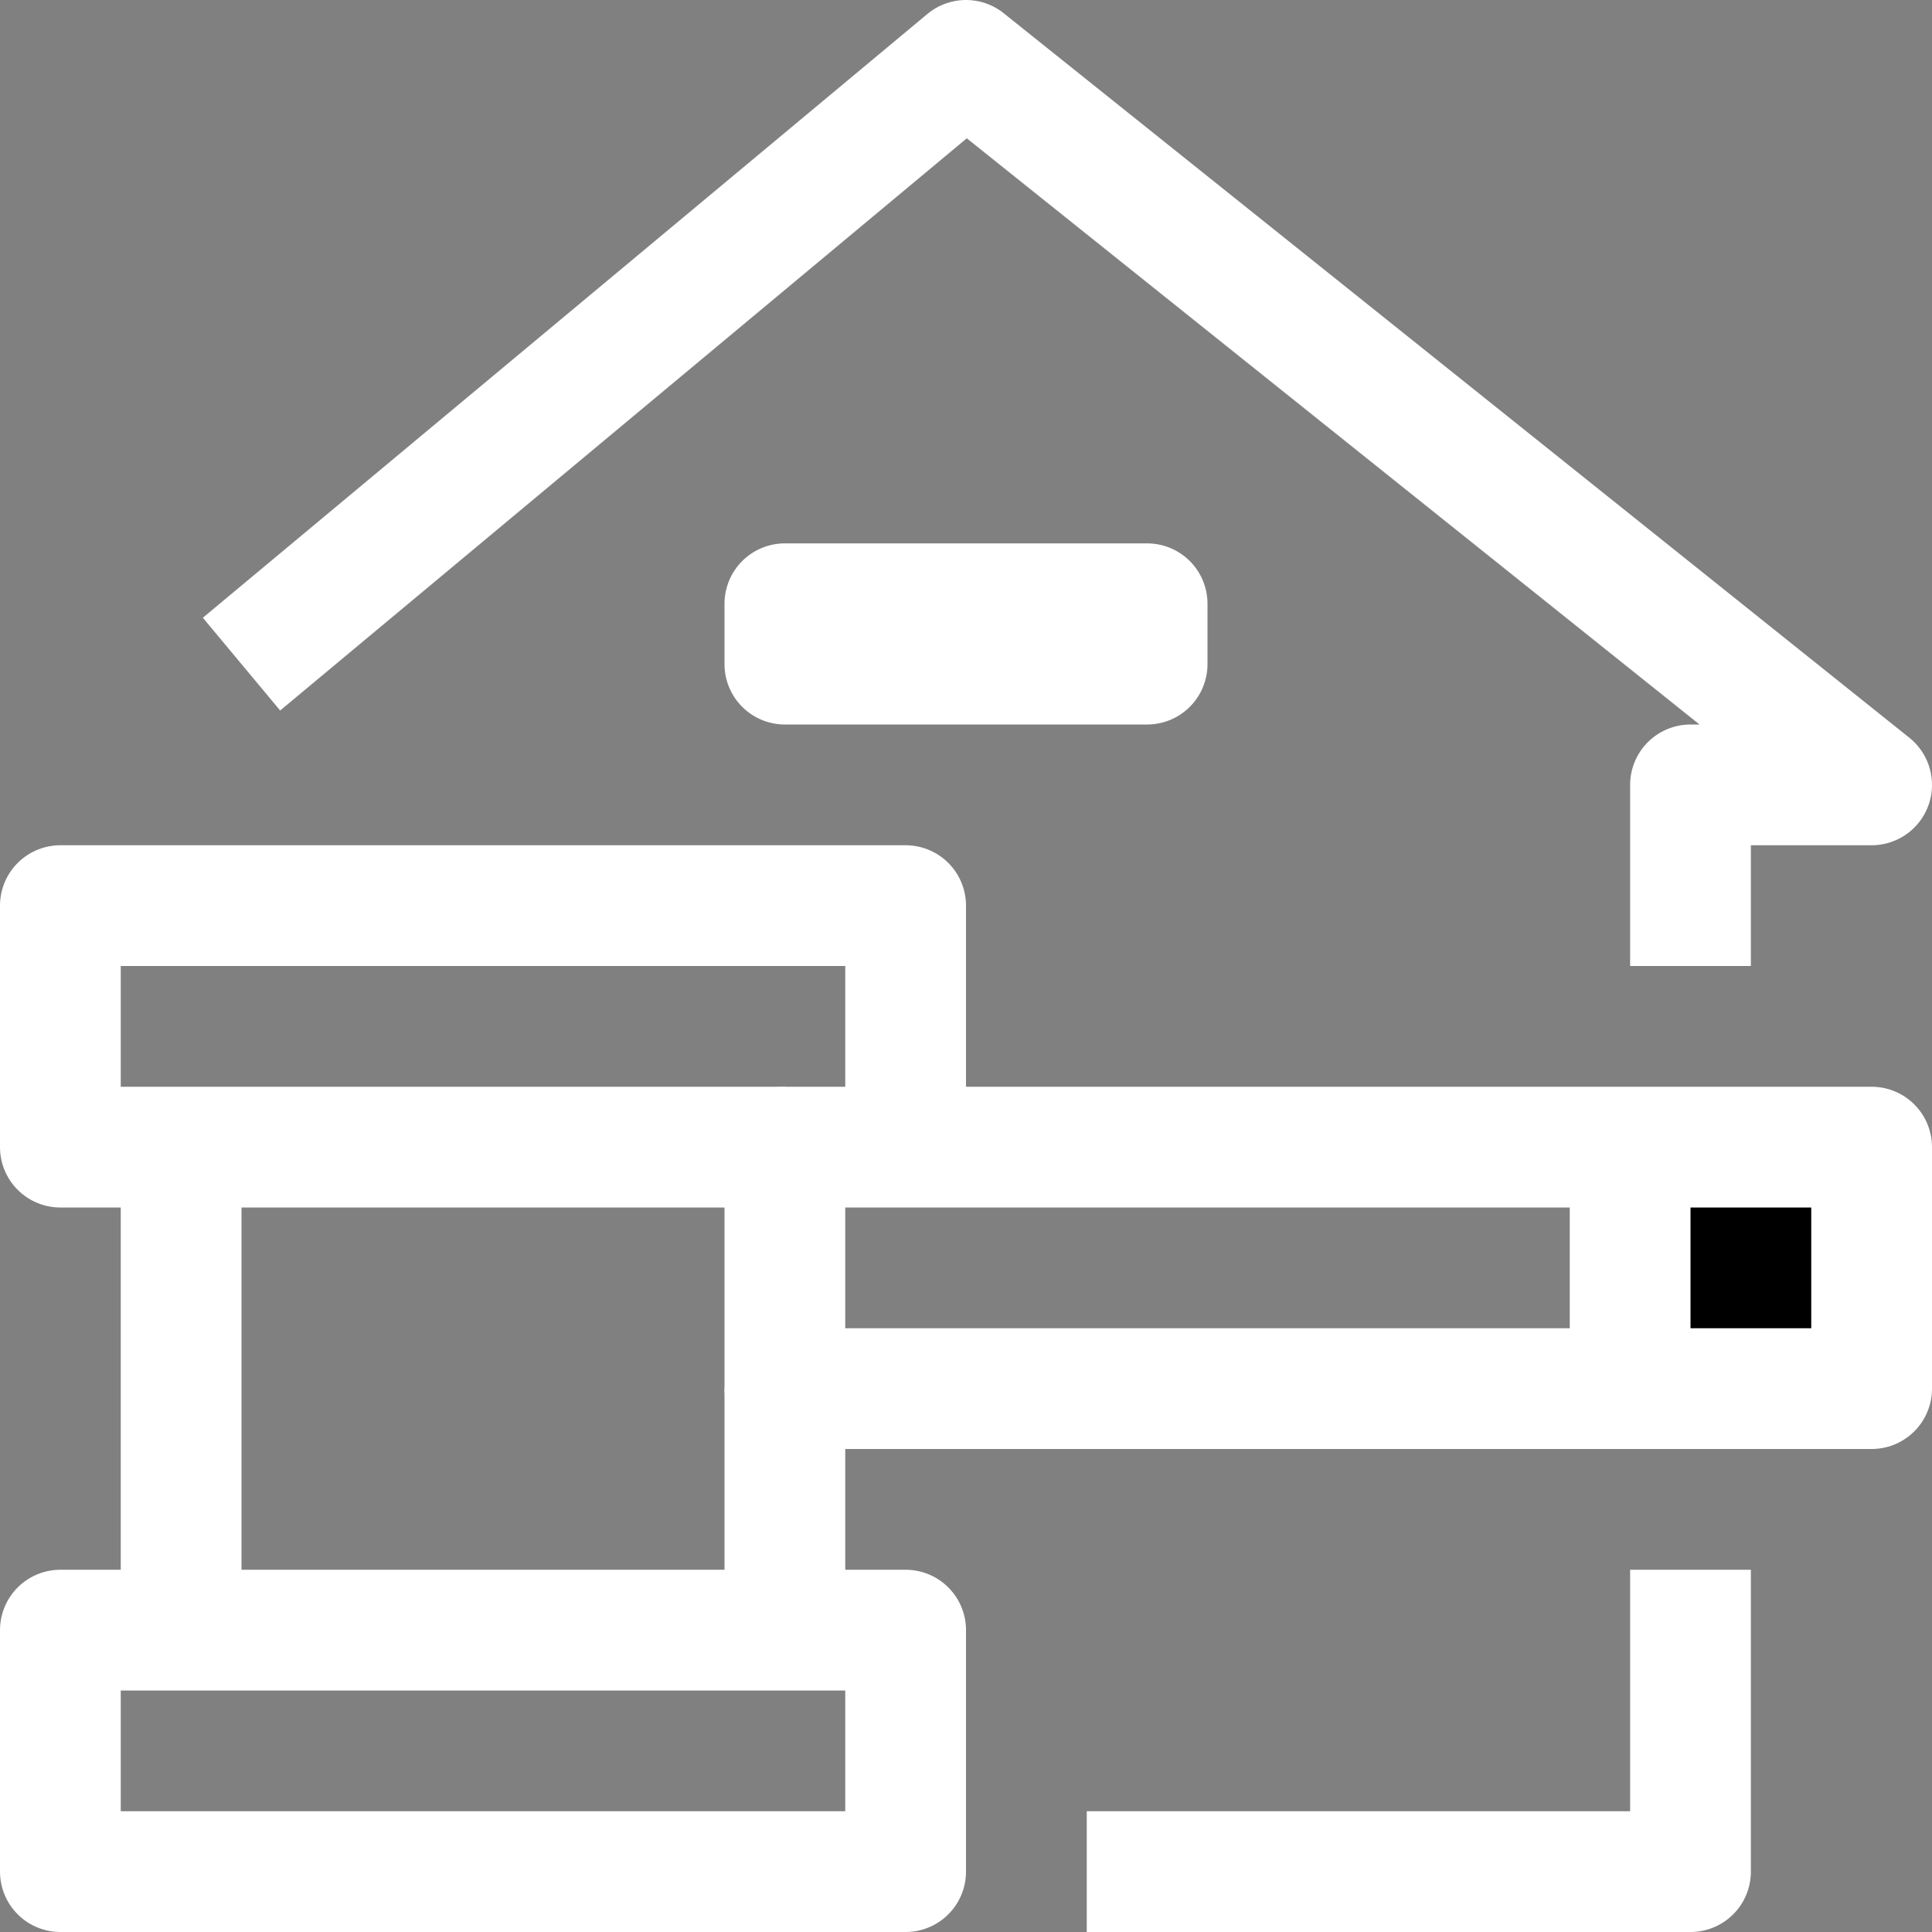
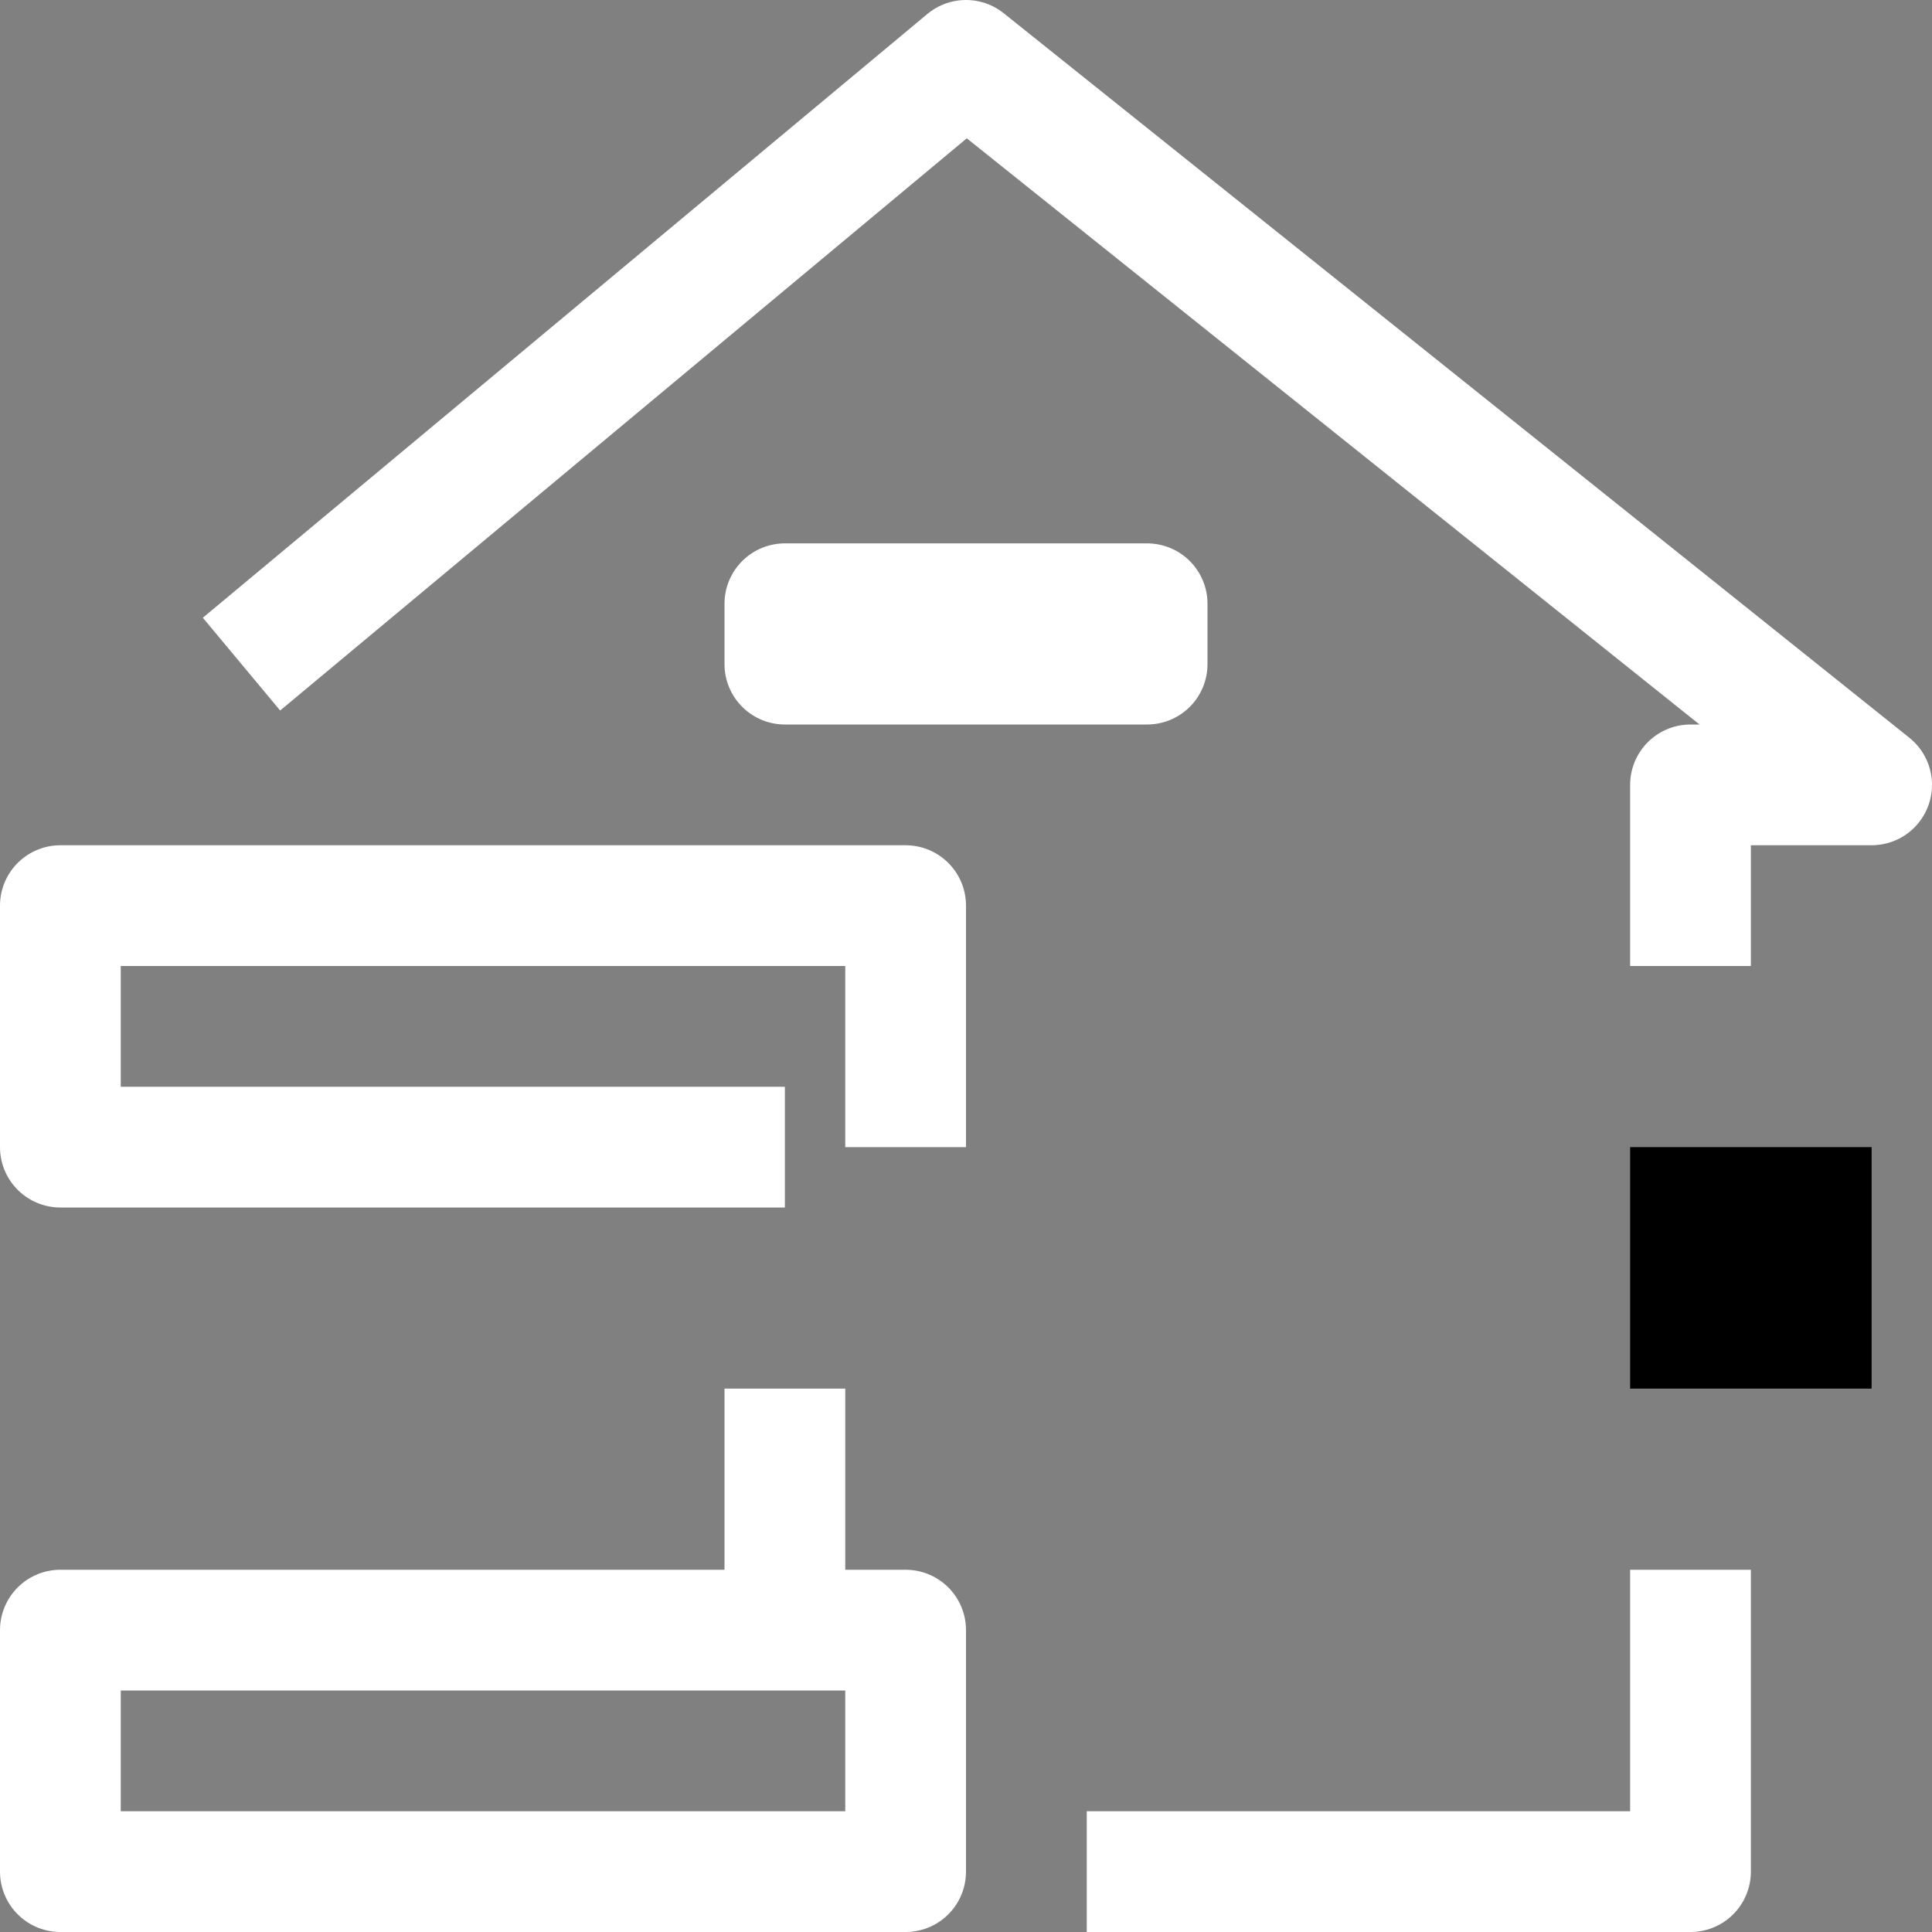
<svg xmlns="http://www.w3.org/2000/svg" viewBox="0 0 32 32">
  <rect x="0" y="0" width="32" height="32" fill="#808080" stroke="none" />
  <path d="m28 16v-3h3l-15-12-12 10" fill="none" stroke="#fff" stroke-linejoin="round" stroke-width="2" />
  <path d="m27 19h4v4h-4z" />
  <g fill="none" stroke="#fff" stroke-linejoin="round" stroke-width="2">
-     <path d="m3 19v8" />
    <path d="m13 19h-10-2v-4h14v4" />
    <path d="m13 27h2v4h-14v-4h2z" />
    <path d="m13 23v4" />
-     <path d="m27 19h4v4h-4-14v-4h2z" />
-     <path d="m27 19v4" />
    <path d="m28 26v5h-10" />
    <path d="m13 10h6v1h-6z" />
  </g>
</svg>